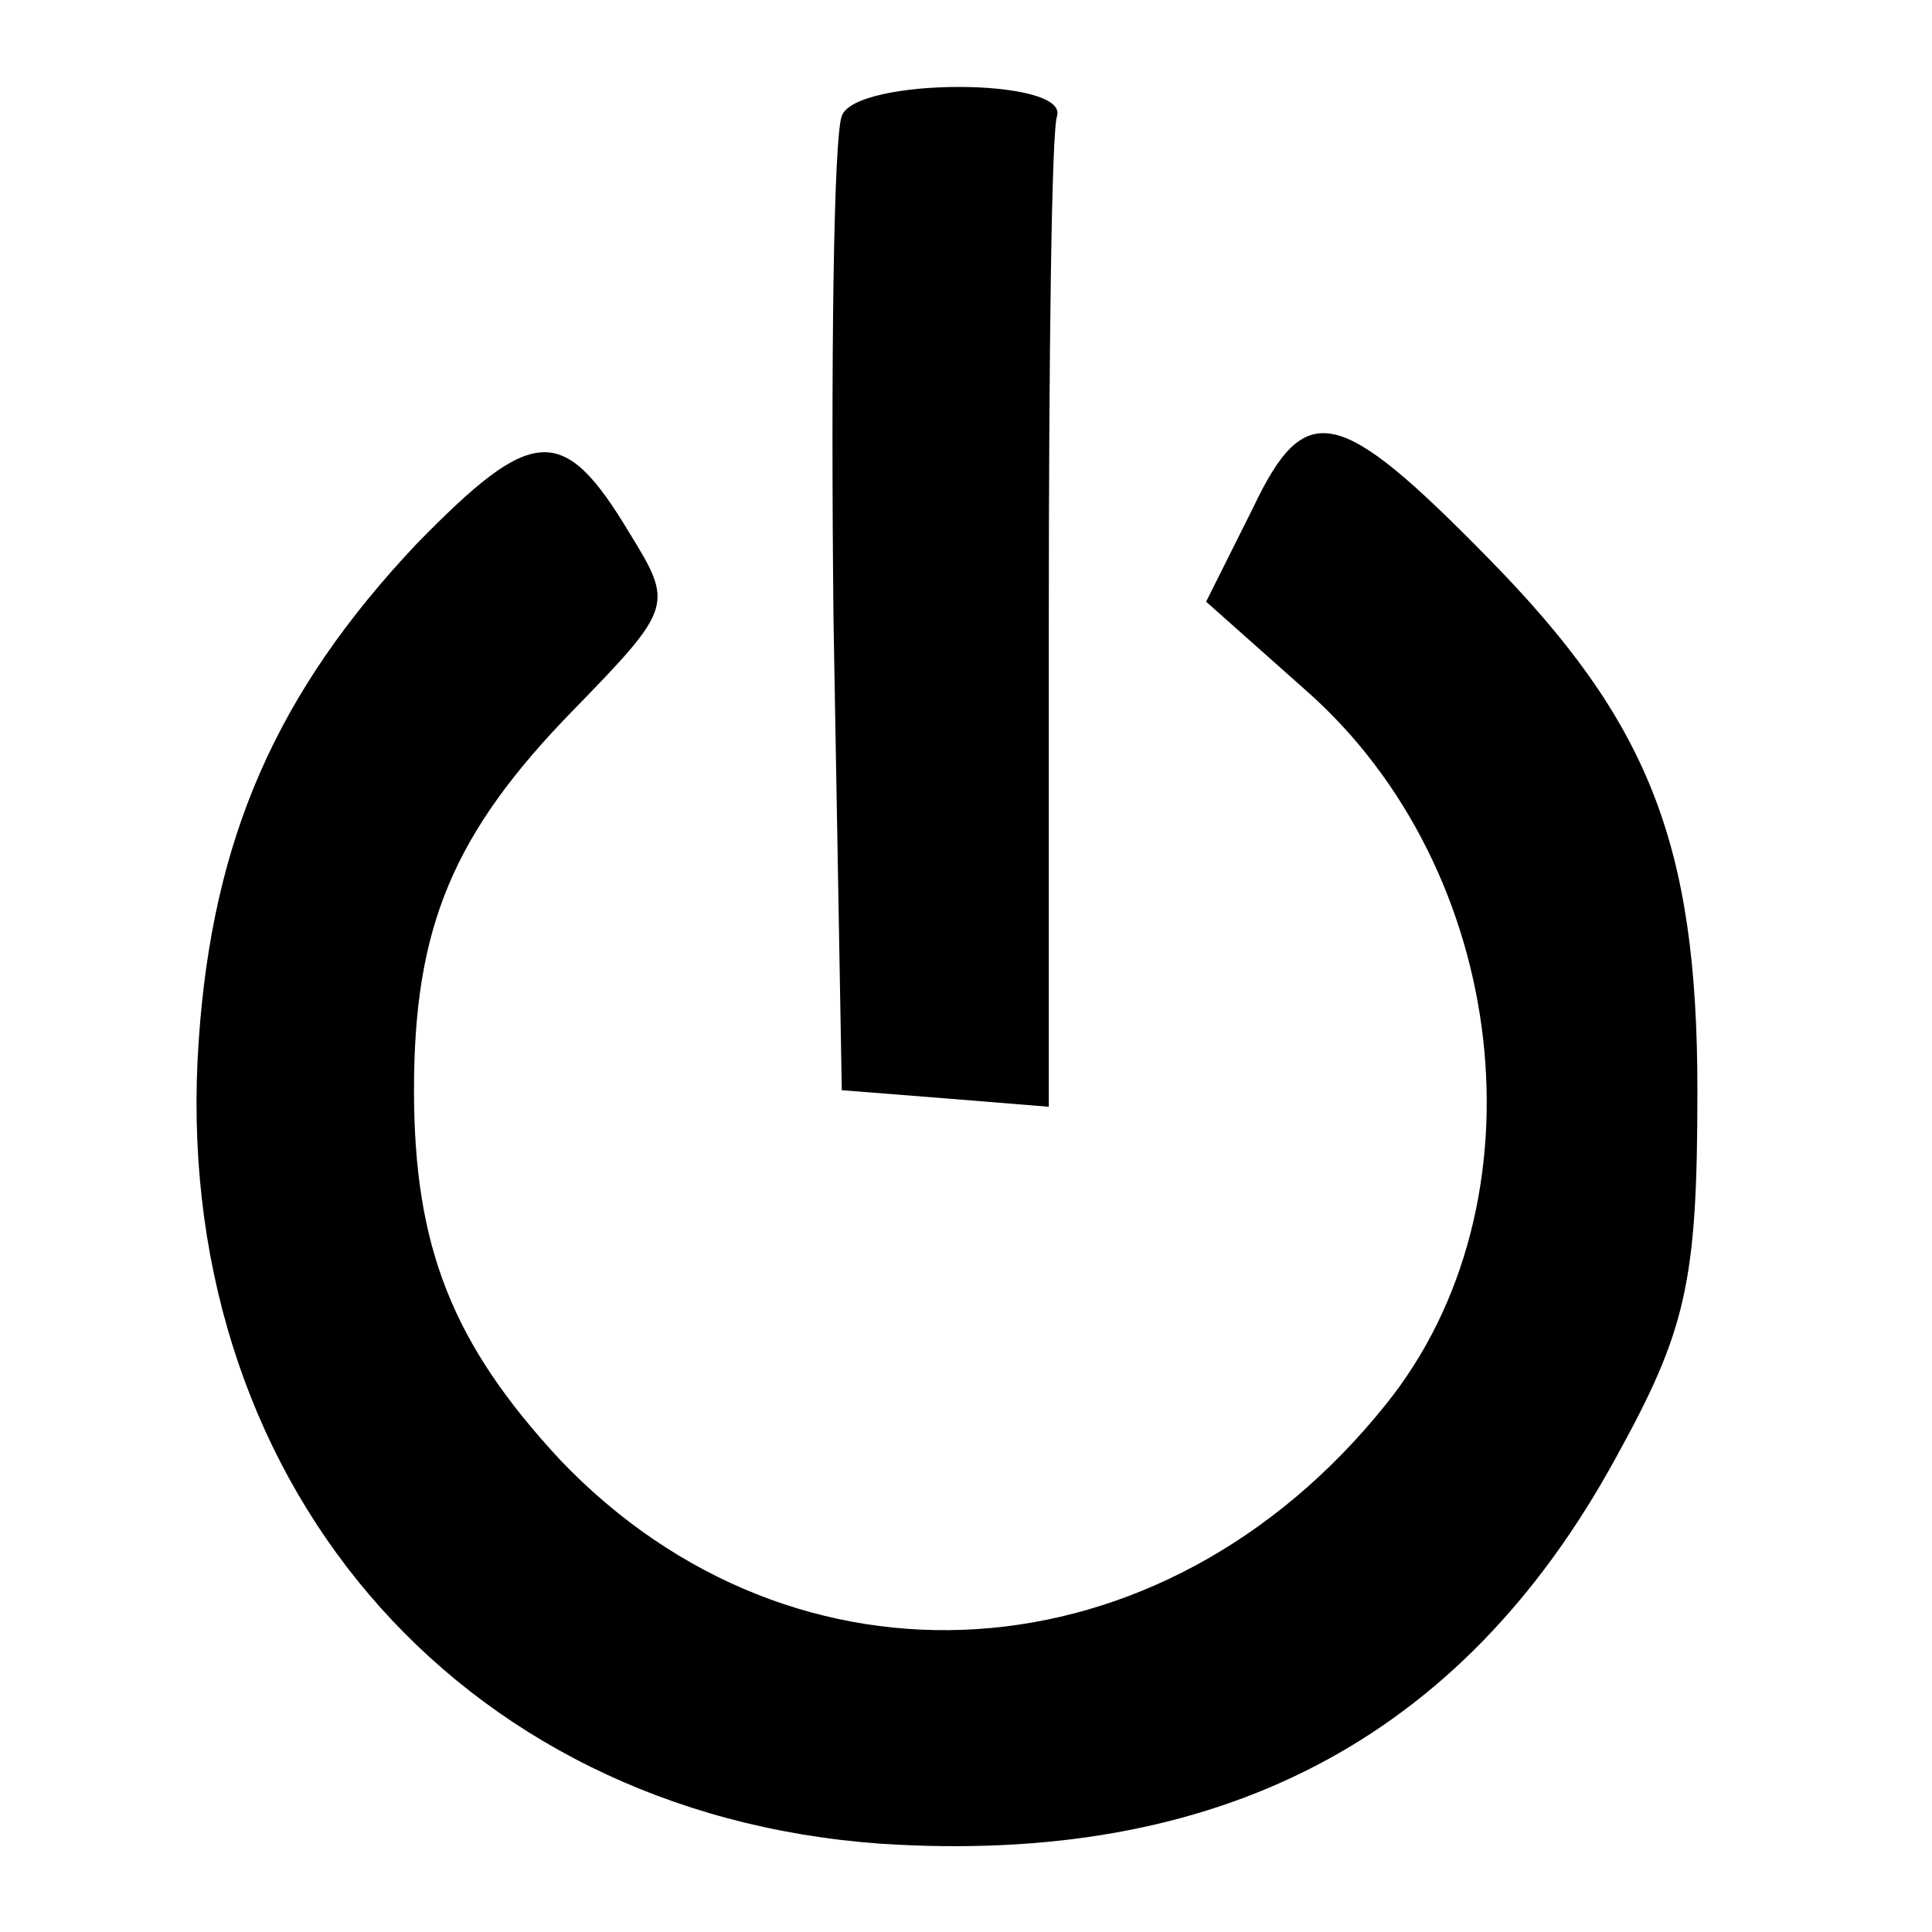
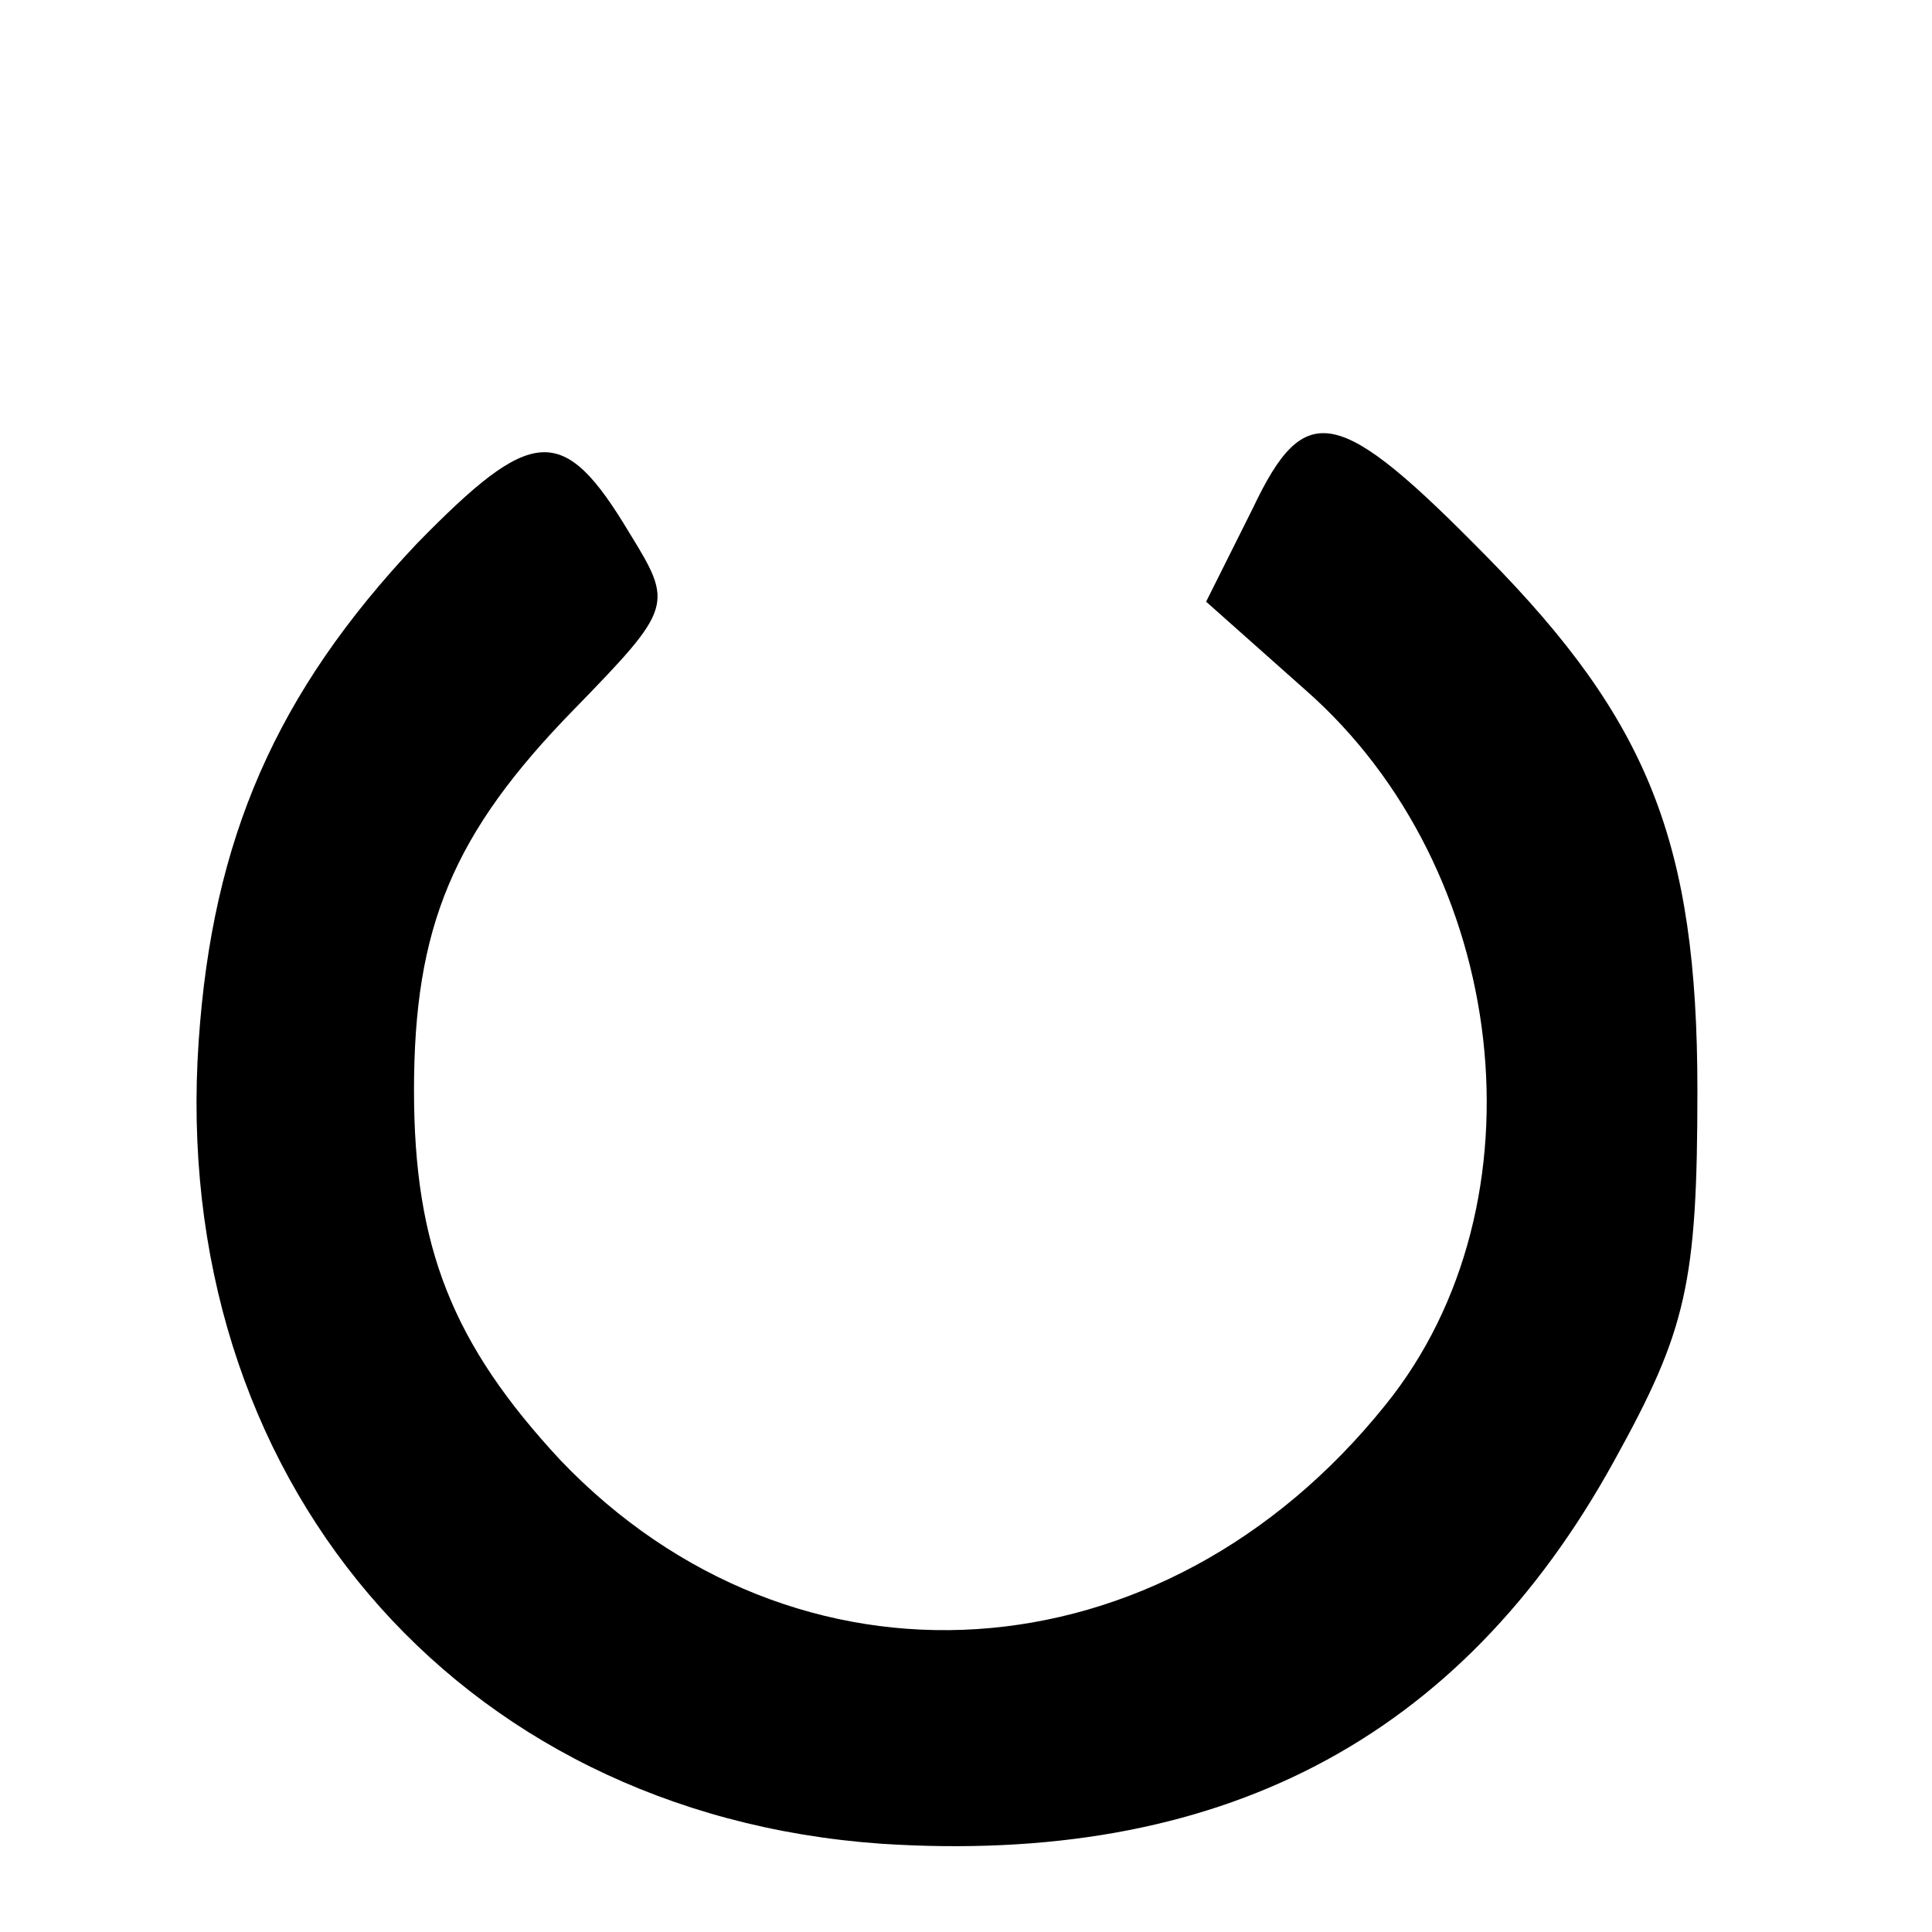
<svg xmlns="http://www.w3.org/2000/svg" version="1.0" width="70pt" height="70pt" viewBox="0 0 70 70" preserveAspectRatio="xMidYMid meet">
  <g transform="translate(0,70) scale(0.1,-0.1)" fill="#000000" stroke="none">
-     <path d="M305 658 c-3 -8 -4 -90 -3 -183 l3 -170 38 -3 37 -3 0 175 c0 97 1 179 3 184 4 14 -73 14 -78 0z" />
    <path d="M454 516 l-17 -34 36 -32 c74 -65 88 -186 29 -259 -81 -101 -214 -109 -299 -20 -39 42 -53 77 -53 134 0 59 14 93 58 138 36 37 36 38 20 64 -24 40 -35 39 -77 -4 -51 -54 -74 -107 -79 -180 -11 -158 93 -280 247 -291 122 -8 210 37 266 139 26 47 30 64 30 134 0 90 -18 134 -76 193 -54 55 -66 58 -85 18z" />
  </g>
</svg>